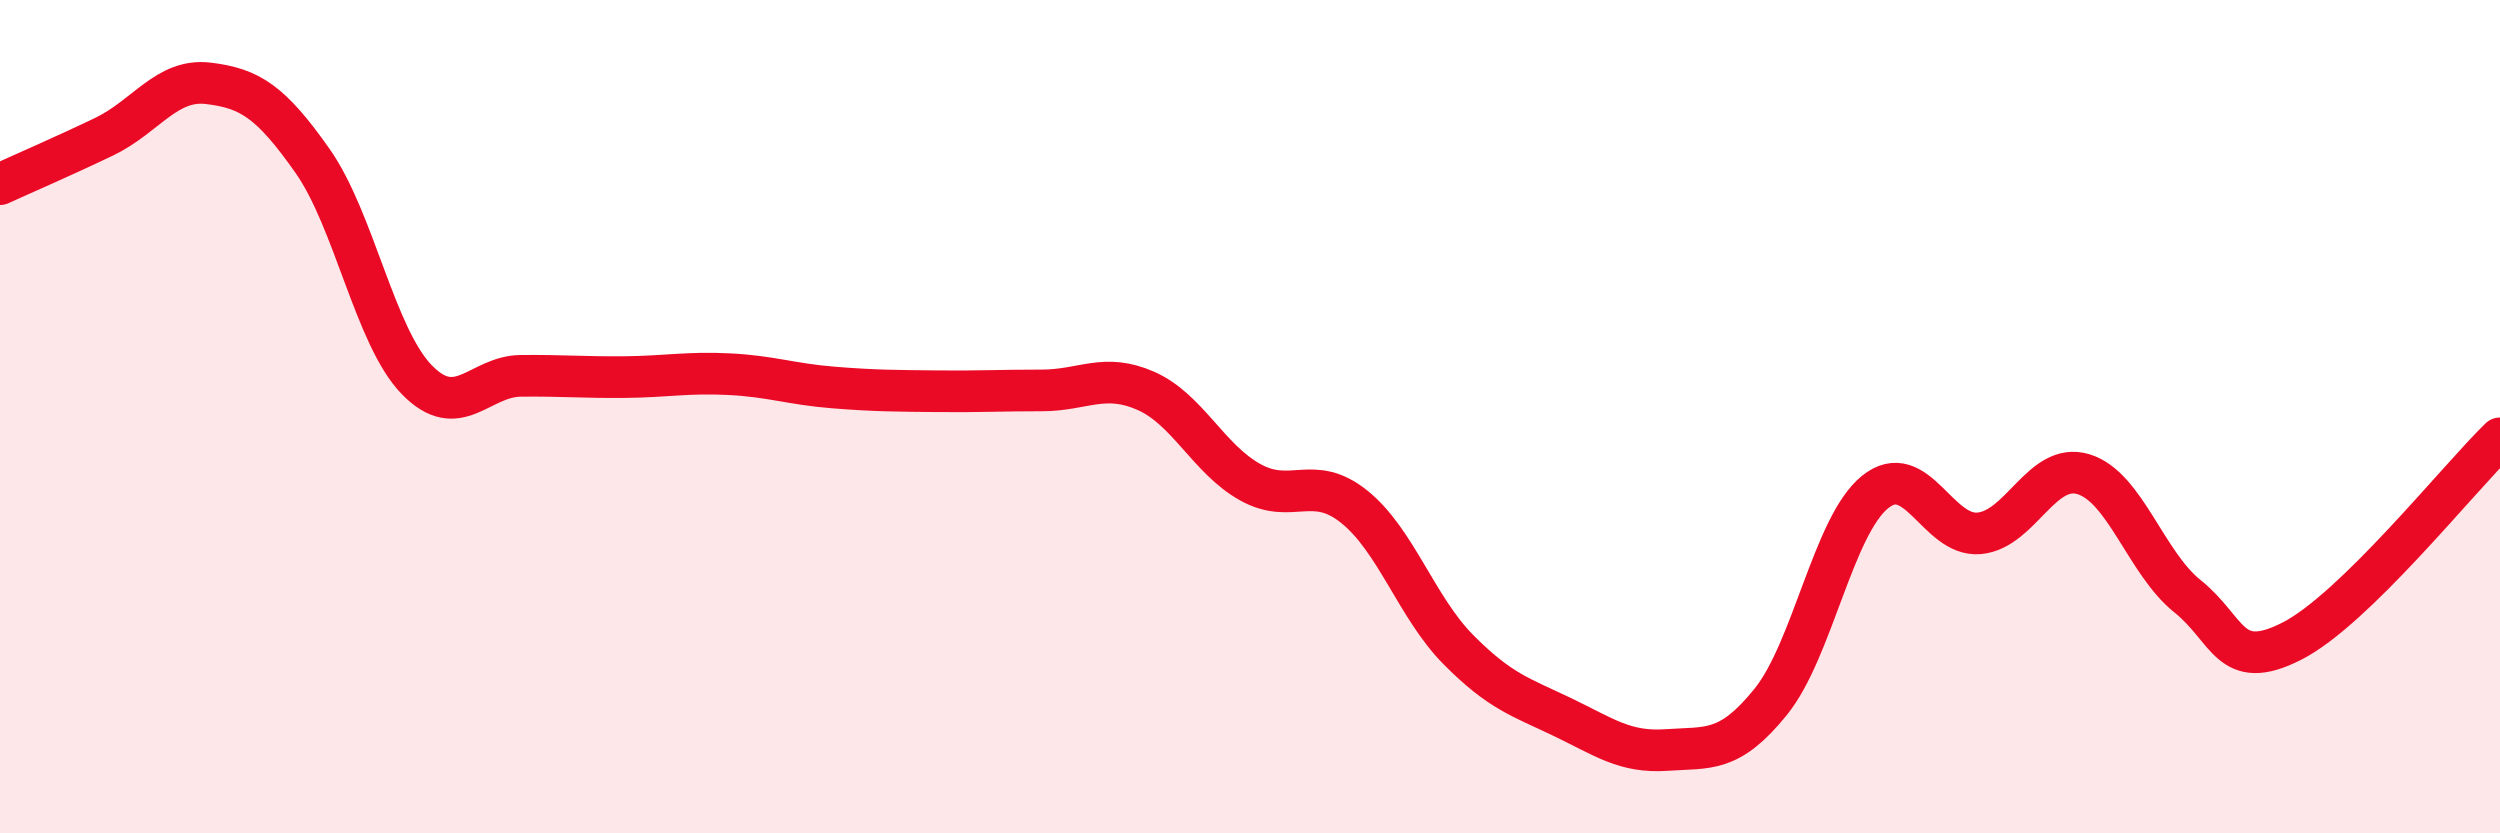
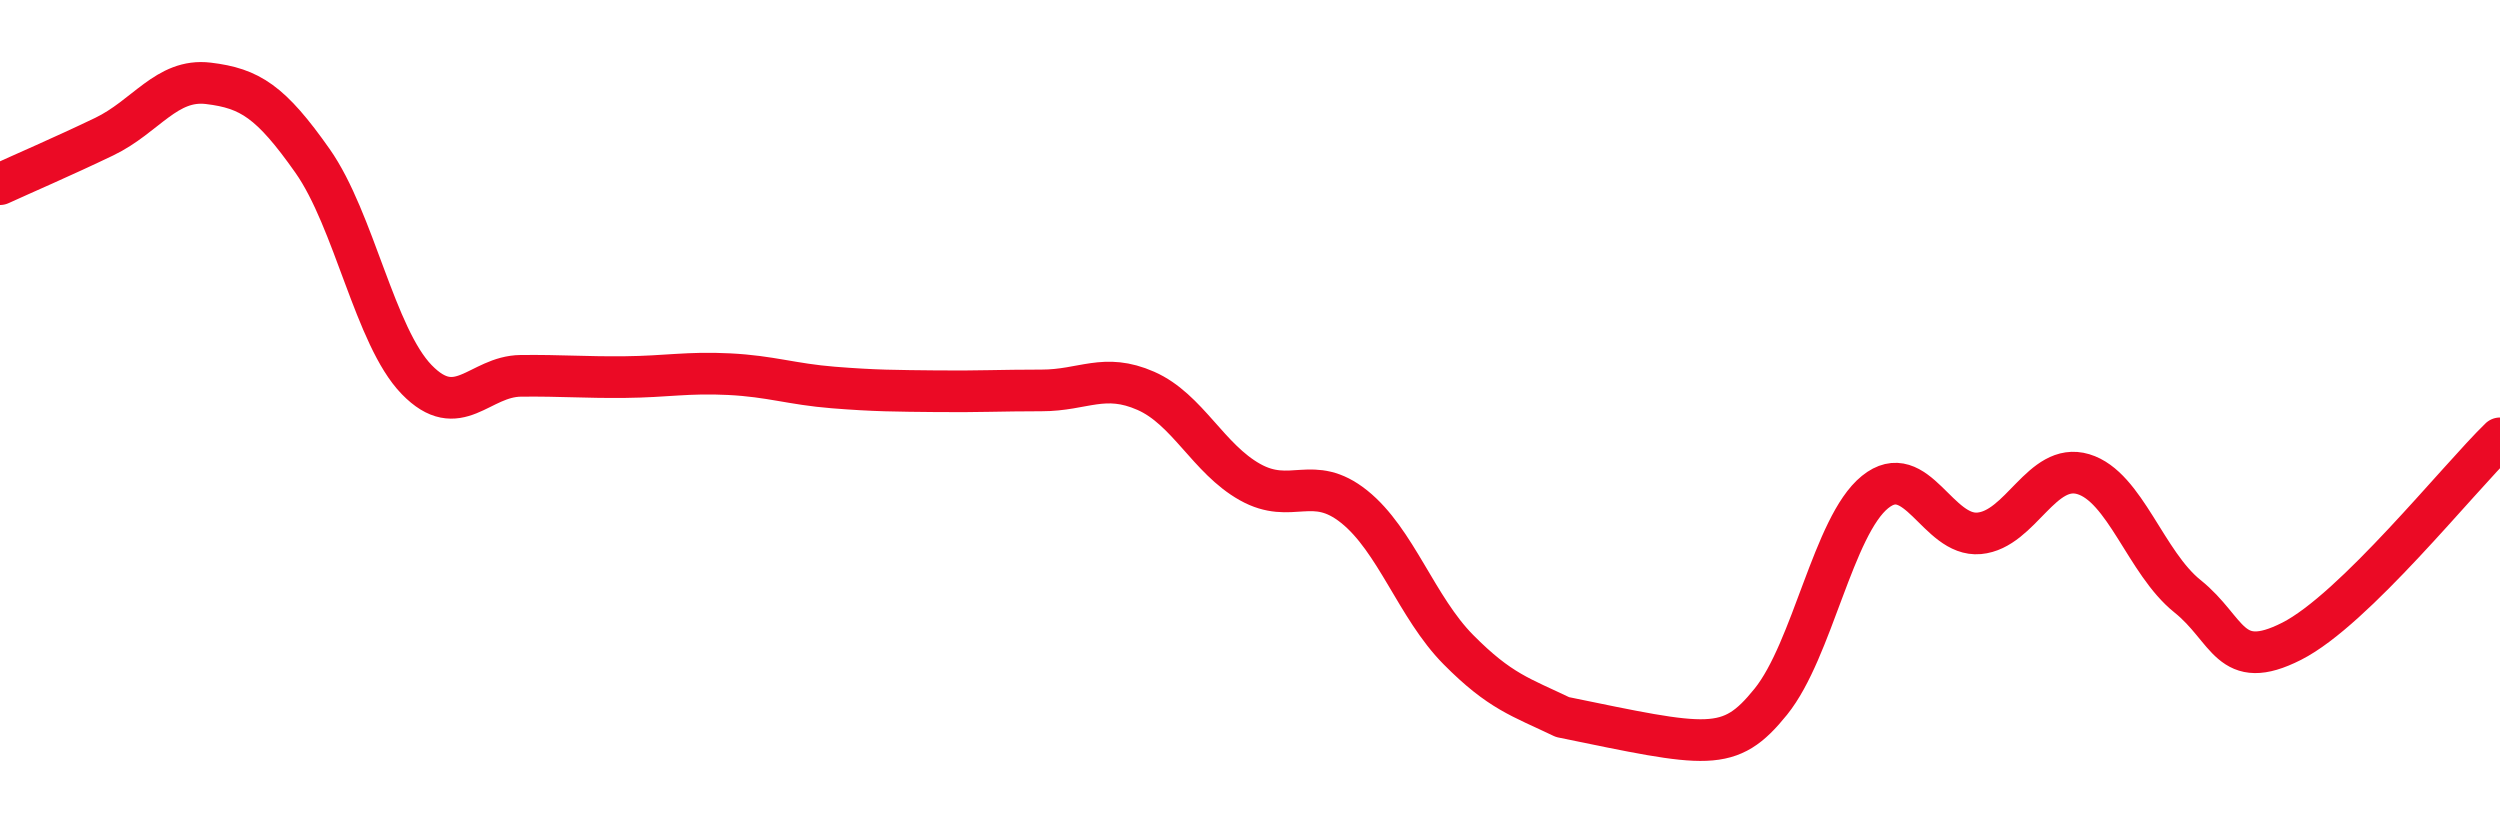
<svg xmlns="http://www.w3.org/2000/svg" width="60" height="20" viewBox="0 0 60 20">
-   <path d="M 0,4.42 C 0.5,4.19 1.5,3.76 2.5,3.28 C 3.5,2.8 4,1.88 5,2 C 6,2.12 6.5,2.44 7.5,3.86 C 8.5,5.28 9,8.08 10,9.11 C 11,10.14 11.5,9.03 12.5,9.02 C 13.5,9.01 14,9.06 15,9.05 C 16,9.04 16.5,8.93 17.5,8.98 C 18.5,9.03 19,9.22 20,9.3 C 21,9.38 21.5,9.38 22.5,9.39 C 23.5,9.4 24,9.37 25,9.37 C 26,9.37 26.5,8.94 27.5,9.38 C 28.5,9.82 29,11.01 30,11.57 C 31,12.13 31.5,11.36 32.5,12.16 C 33.5,12.96 34,14.58 35,15.59 C 36,16.6 36.5,16.73 37.5,17.21 C 38.5,17.69 39,18.07 40,18 C 41,17.93 41.5,18.08 42.5,16.84 C 43.5,15.6 44,12.62 45,11.81 C 46,11 46.5,12.89 47.5,12.8 C 48.5,12.71 49,11.08 50,11.38 C 51,11.68 51.5,13.51 52.5,14.31 C 53.5,15.11 53.5,16.15 55,15.39 C 56.5,14.63 59,11.49 60,10.52L60 20L0 20Z" fill="#EB0A25" opacity="0.1" stroke-linecap="round" stroke-linejoin="round" />
-   <path d="M 0,4.42 C 0.5,4.19 1.5,3.76 2.5,3.28 C 3.5,2.8 4,1.88 5,2 C 6,2.12 6.5,2.44 7.5,3.86 C 8.5,5.28 9,8.08 10,9.11 C 11,10.14 11.5,9.03 12.5,9.02 C 13.5,9.01 14,9.06 15,9.05 C 16,9.04 16.5,8.93 17.5,8.98 C 18.5,9.03 19,9.22 20,9.3 C 21,9.38 21.5,9.38 22.5,9.39 C 23.5,9.4 24,9.37 25,9.37 C 26,9.37 26.5,8.94 27.5,9.38 C 28.5,9.82 29,11.01 30,11.57 C 31,12.13 31.5,11.36 32.5,12.16 C 33.5,12.96 34,14.58 35,15.59 C 36,16.6 36.5,16.73 37.5,17.21 C 38.5,17.69 39,18.07 40,18 C 41,17.93 41.5,18.08 42.5,16.84 C 43.5,15.6 44,12.62 45,11.81 C 46,11 46.5,12.89 47.5,12.8 C 48.5,12.71 49,11.08 50,11.38 C 51,11.68 51.5,13.51 52.5,14.31 C 53.5,15.11 53.5,16.15 55,15.39 C 56.5,14.63 59,11.49 60,10.52" stroke="#EB0A25" stroke-width="1" fill="none" stroke-linecap="round" stroke-linejoin="round" />
+   <path d="M 0,4.42 C 0.5,4.19 1.5,3.76 2.5,3.28 C 3.5,2.8 4,1.88 5,2 C 6,2.12 6.5,2.44 7.5,3.86 C 8.5,5.28 9,8.08 10,9.11 C 11,10.14 11.5,9.03 12.5,9.02 C 13.5,9.01 14,9.06 15,9.05 C 16,9.04 16.5,8.93 17.5,8.98 C 18.5,9.03 19,9.22 20,9.3 C 21,9.38 21.5,9.38 22.5,9.39 C 23.5,9.4 24,9.37 25,9.37 C 26,9.37 26.5,8.94 27.5,9.38 C 28.5,9.82 29,11.01 30,11.57 C 31,12.13 31.5,11.36 32.5,12.16 C 33.5,12.96 34,14.58 35,15.59 C 36,16.6 36.5,16.73 37.5,17.21 C 41,17.93 41.5,18.08 42.5,16.84 C 43.5,15.6 44,12.62 45,11.81 C 46,11 46.5,12.89 47.5,12.8 C 48.5,12.71 49,11.08 50,11.38 C 51,11.68 51.5,13.51 52.5,14.31 C 53.5,15.11 53.5,16.15 55,15.39 C 56.5,14.63 59,11.49 60,10.52" stroke="#EB0A25" stroke-width="1" fill="none" stroke-linecap="round" stroke-linejoin="round" />
</svg>